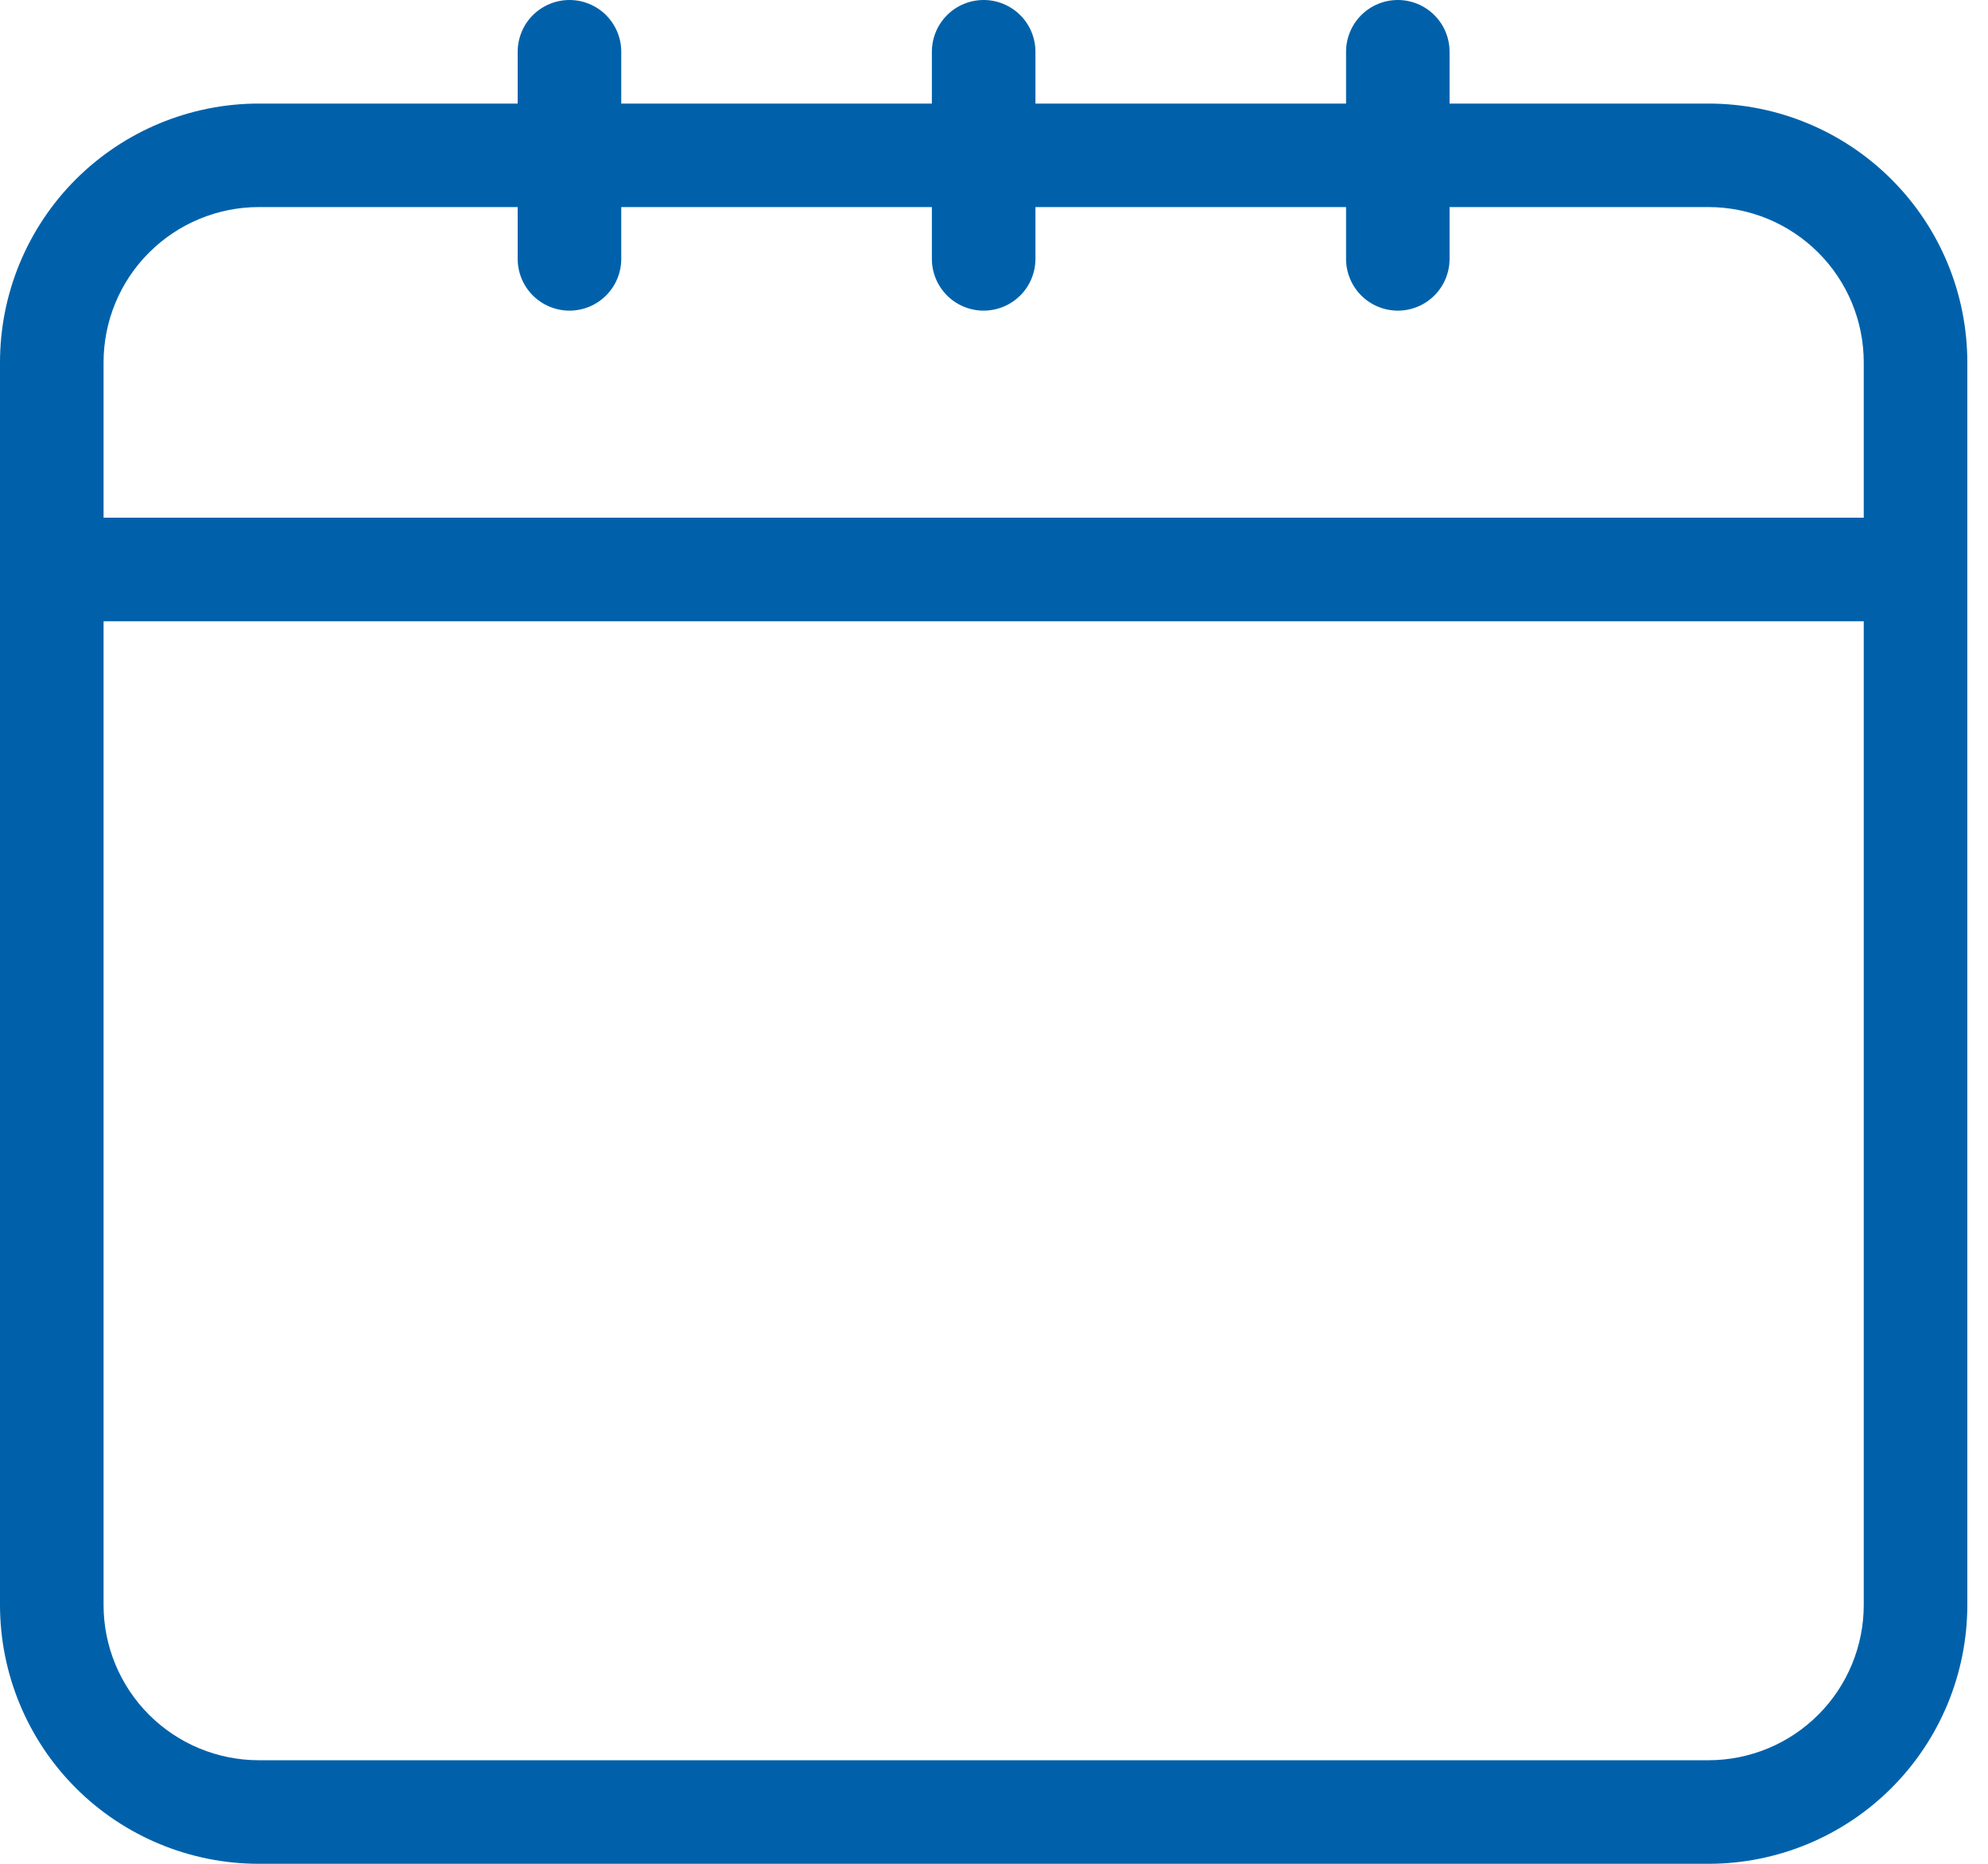
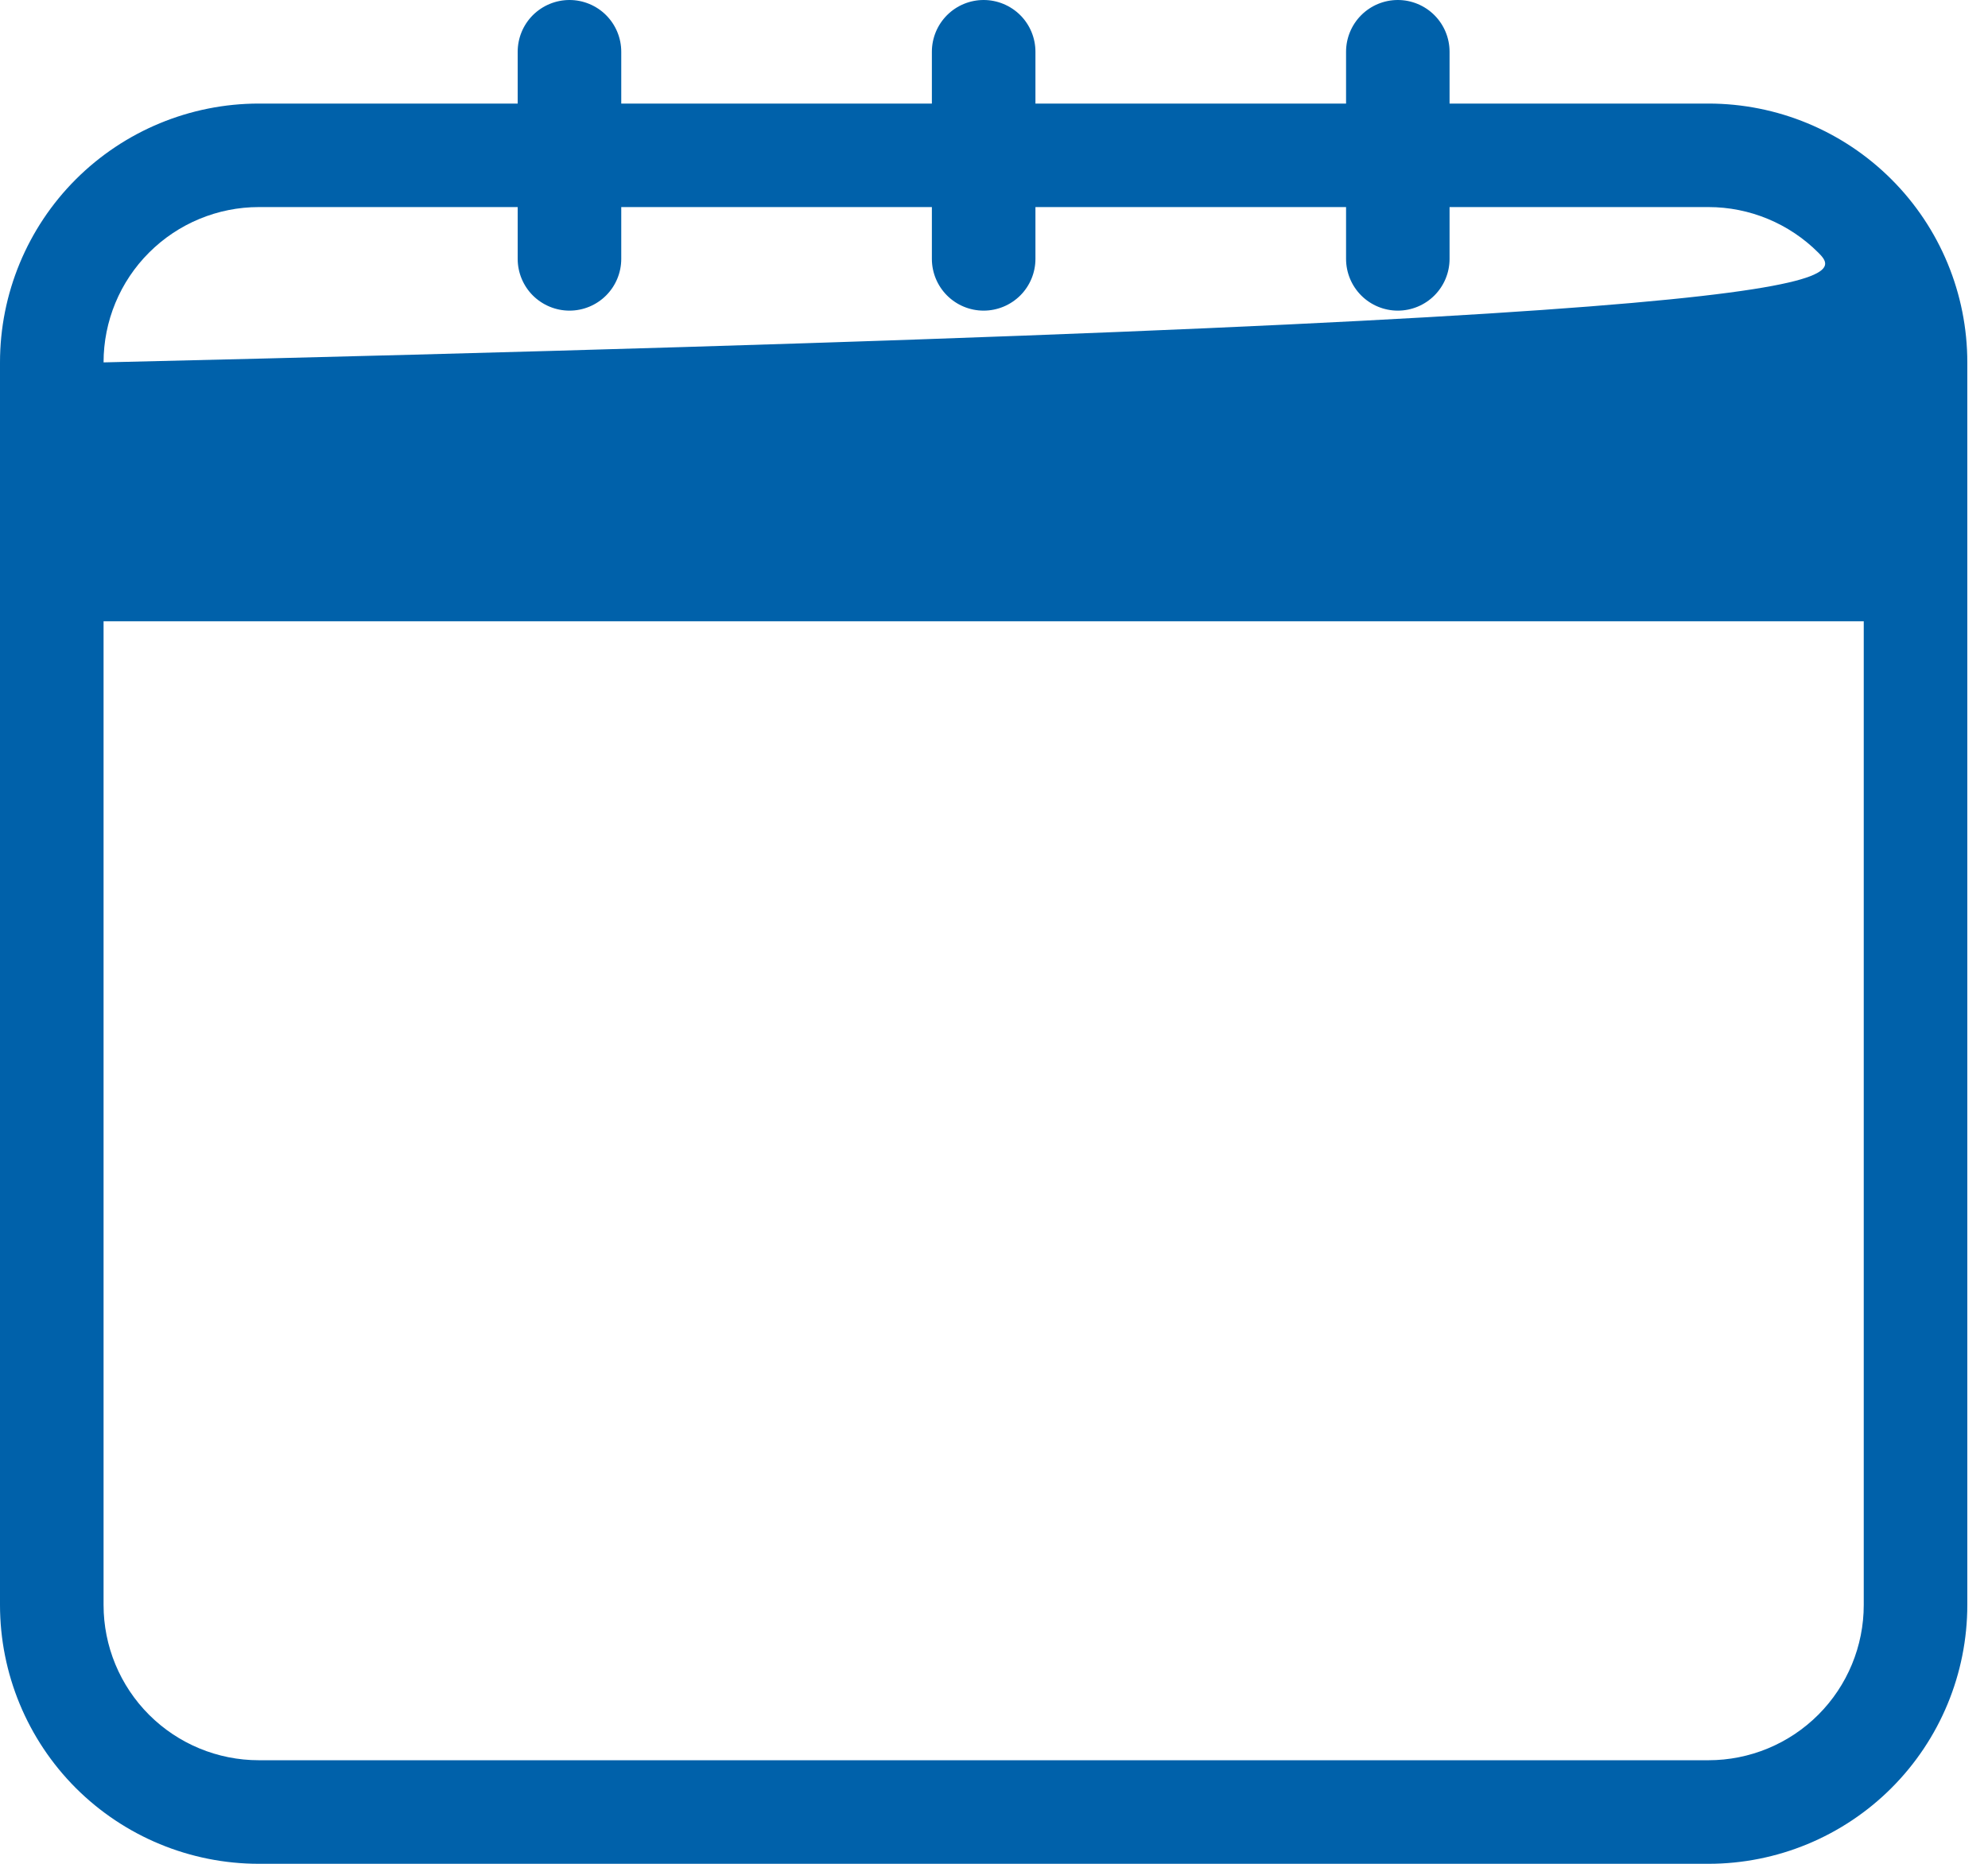
<svg xmlns="http://www.w3.org/2000/svg" width="32" height="30" viewBox="0 0 32 30" fill="none">
-   <path fill-rule="evenodd" clip-rule="evenodd" d="M27.5 1.667H23.333V0.833C23.333 0.612 23.245 0.4 23.089 0.244C22.933 0.088 22.721 0 22.5 0C22.279 0 22.067 0.088 21.911 0.244C21.755 0.4 21.667 0.612 21.667 0.833V1.667H16.667V0.833C16.667 0.612 16.579 0.4 16.423 0.244C16.266 0.088 16.054 0 15.833 0C15.612 0 15.4 0.088 15.244 0.244C15.088 0.4 15 0.612 15 0.833V1.667H10V0.833C10 0.612 9.912 0.4 9.756 0.244C9.6 0.088 9.388 0 9.167 0C8.946 0 8.734 0.088 8.577 0.244C8.421 0.4 8.333 0.612 8.333 0.833V1.667H4.167C3.062 1.667 2.002 2.106 1.22 2.887C0.439 3.668 0 4.728 0 5.833V25.833C0 26.938 0.439 27.998 1.22 28.78C2.002 29.561 3.062 30 4.167 30H27.5C28.605 30 29.665 29.561 30.446 28.78C31.228 27.998 31.667 26.938 31.667 25.833V5.833C31.667 4.728 31.228 3.668 30.446 2.887C29.665 2.106 28.605 1.667 27.5 1.667ZM30 25.833C30 26.496 29.737 27.132 29.268 27.601C28.799 28.07 28.163 28.333 27.5 28.333H4.167C3.504 28.333 2.868 28.07 2.399 27.601C1.93 27.132 1.667 26.496 1.667 25.833V10H30V25.833ZM1.667 8.333H30V5.833C30 5.17 29.737 4.534 29.268 4.066C28.799 3.597 28.163 3.333 27.5 3.333H23.333V4.167C23.333 4.388 23.245 4.6 23.089 4.756C22.933 4.912 22.721 5 22.5 5C22.279 5 22.067 4.912 21.911 4.756C21.755 4.6 21.667 4.388 21.667 4.167V3.333H16.667V4.167C16.667 4.388 16.579 4.6 16.423 4.756C16.266 4.912 16.054 5 15.833 5C15.612 5 15.4 4.912 15.244 4.756C15.088 4.6 15 4.388 15 4.167V3.333H10V4.167C10 4.388 9.912 4.6 9.756 4.756C9.6 4.912 9.388 5 9.167 5C8.946 5 8.734 4.912 8.577 4.756C8.421 4.6 8.333 4.388 8.333 4.167V3.333H4.167C3.504 3.333 2.868 3.597 2.399 4.066C1.93 4.534 1.667 5.17 1.667 5.833V8.333Z" fill="#0061AA" />
+   <path fill-rule="evenodd" clip-rule="evenodd" d="M27.5 1.667H23.333V0.833C23.333 0.612 23.245 0.4 23.089 0.244C22.933 0.088 22.721 0 22.5 0C22.279 0 22.067 0.088 21.911 0.244C21.755 0.4 21.667 0.612 21.667 0.833V1.667H16.667V0.833C16.667 0.612 16.579 0.4 16.423 0.244C16.266 0.088 16.054 0 15.833 0C15.612 0 15.4 0.088 15.244 0.244C15.088 0.4 15 0.612 15 0.833V1.667H10V0.833C10 0.612 9.912 0.4 9.756 0.244C9.6 0.088 9.388 0 9.167 0C8.946 0 8.734 0.088 8.577 0.244C8.421 0.4 8.333 0.612 8.333 0.833V1.667H4.167C3.062 1.667 2.002 2.106 1.22 2.887C0.439 3.668 0 4.728 0 5.833V25.833C0 26.938 0.439 27.998 1.22 28.78C2.002 29.561 3.062 30 4.167 30H27.5C28.605 30 29.665 29.561 30.446 28.78C31.228 27.998 31.667 26.938 31.667 25.833V5.833C31.667 4.728 31.228 3.668 30.446 2.887C29.665 2.106 28.605 1.667 27.5 1.667ZM30 25.833C30 26.496 29.737 27.132 29.268 27.601C28.799 28.07 28.163 28.333 27.5 28.333H4.167C3.504 28.333 2.868 28.07 2.399 27.601C1.93 27.132 1.667 26.496 1.667 25.833V10H30V25.833ZM1.667 8.333V5.833C30 5.17 29.737 4.534 29.268 4.066C28.799 3.597 28.163 3.333 27.5 3.333H23.333V4.167C23.333 4.388 23.245 4.6 23.089 4.756C22.933 4.912 22.721 5 22.5 5C22.279 5 22.067 4.912 21.911 4.756C21.755 4.6 21.667 4.388 21.667 4.167V3.333H16.667V4.167C16.667 4.388 16.579 4.6 16.423 4.756C16.266 4.912 16.054 5 15.833 5C15.612 5 15.4 4.912 15.244 4.756C15.088 4.6 15 4.388 15 4.167V3.333H10V4.167C10 4.388 9.912 4.6 9.756 4.756C9.6 4.912 9.388 5 9.167 5C8.946 5 8.734 4.912 8.577 4.756C8.421 4.6 8.333 4.388 8.333 4.167V3.333H4.167C3.504 3.333 2.868 3.597 2.399 4.066C1.93 4.534 1.667 5.17 1.667 5.833V8.333Z" fill="#0061AA" />
</svg>